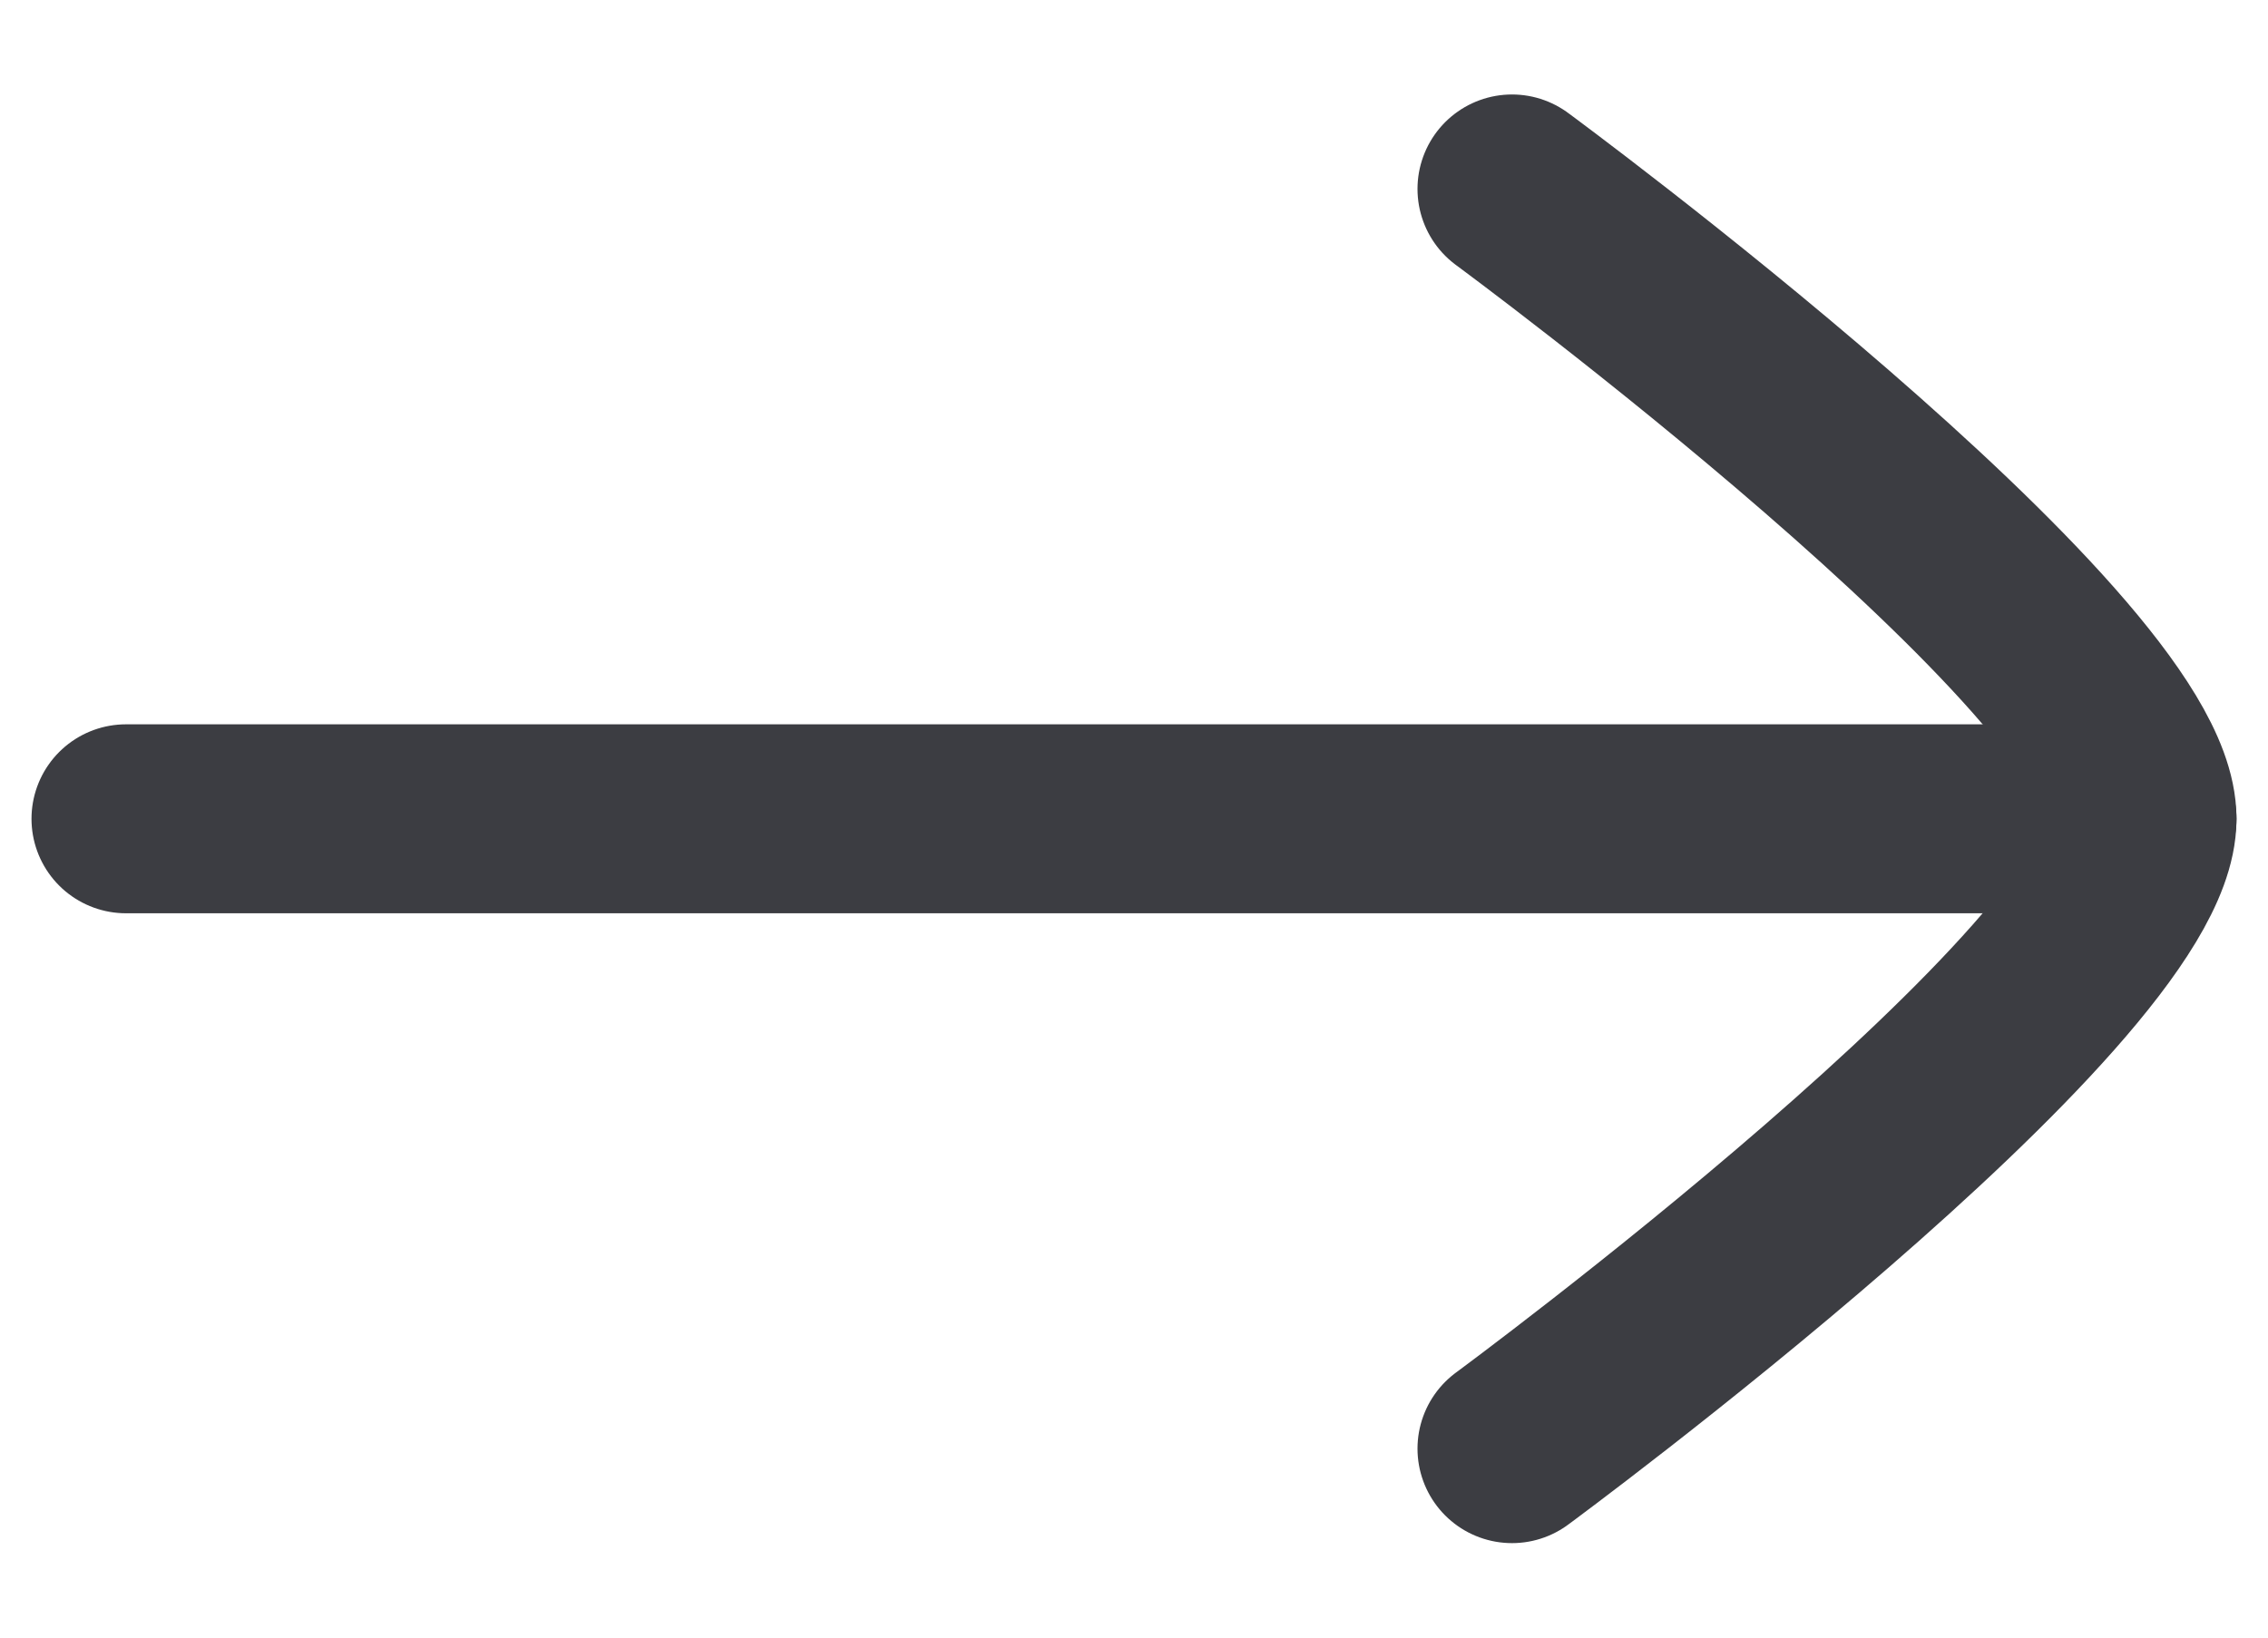
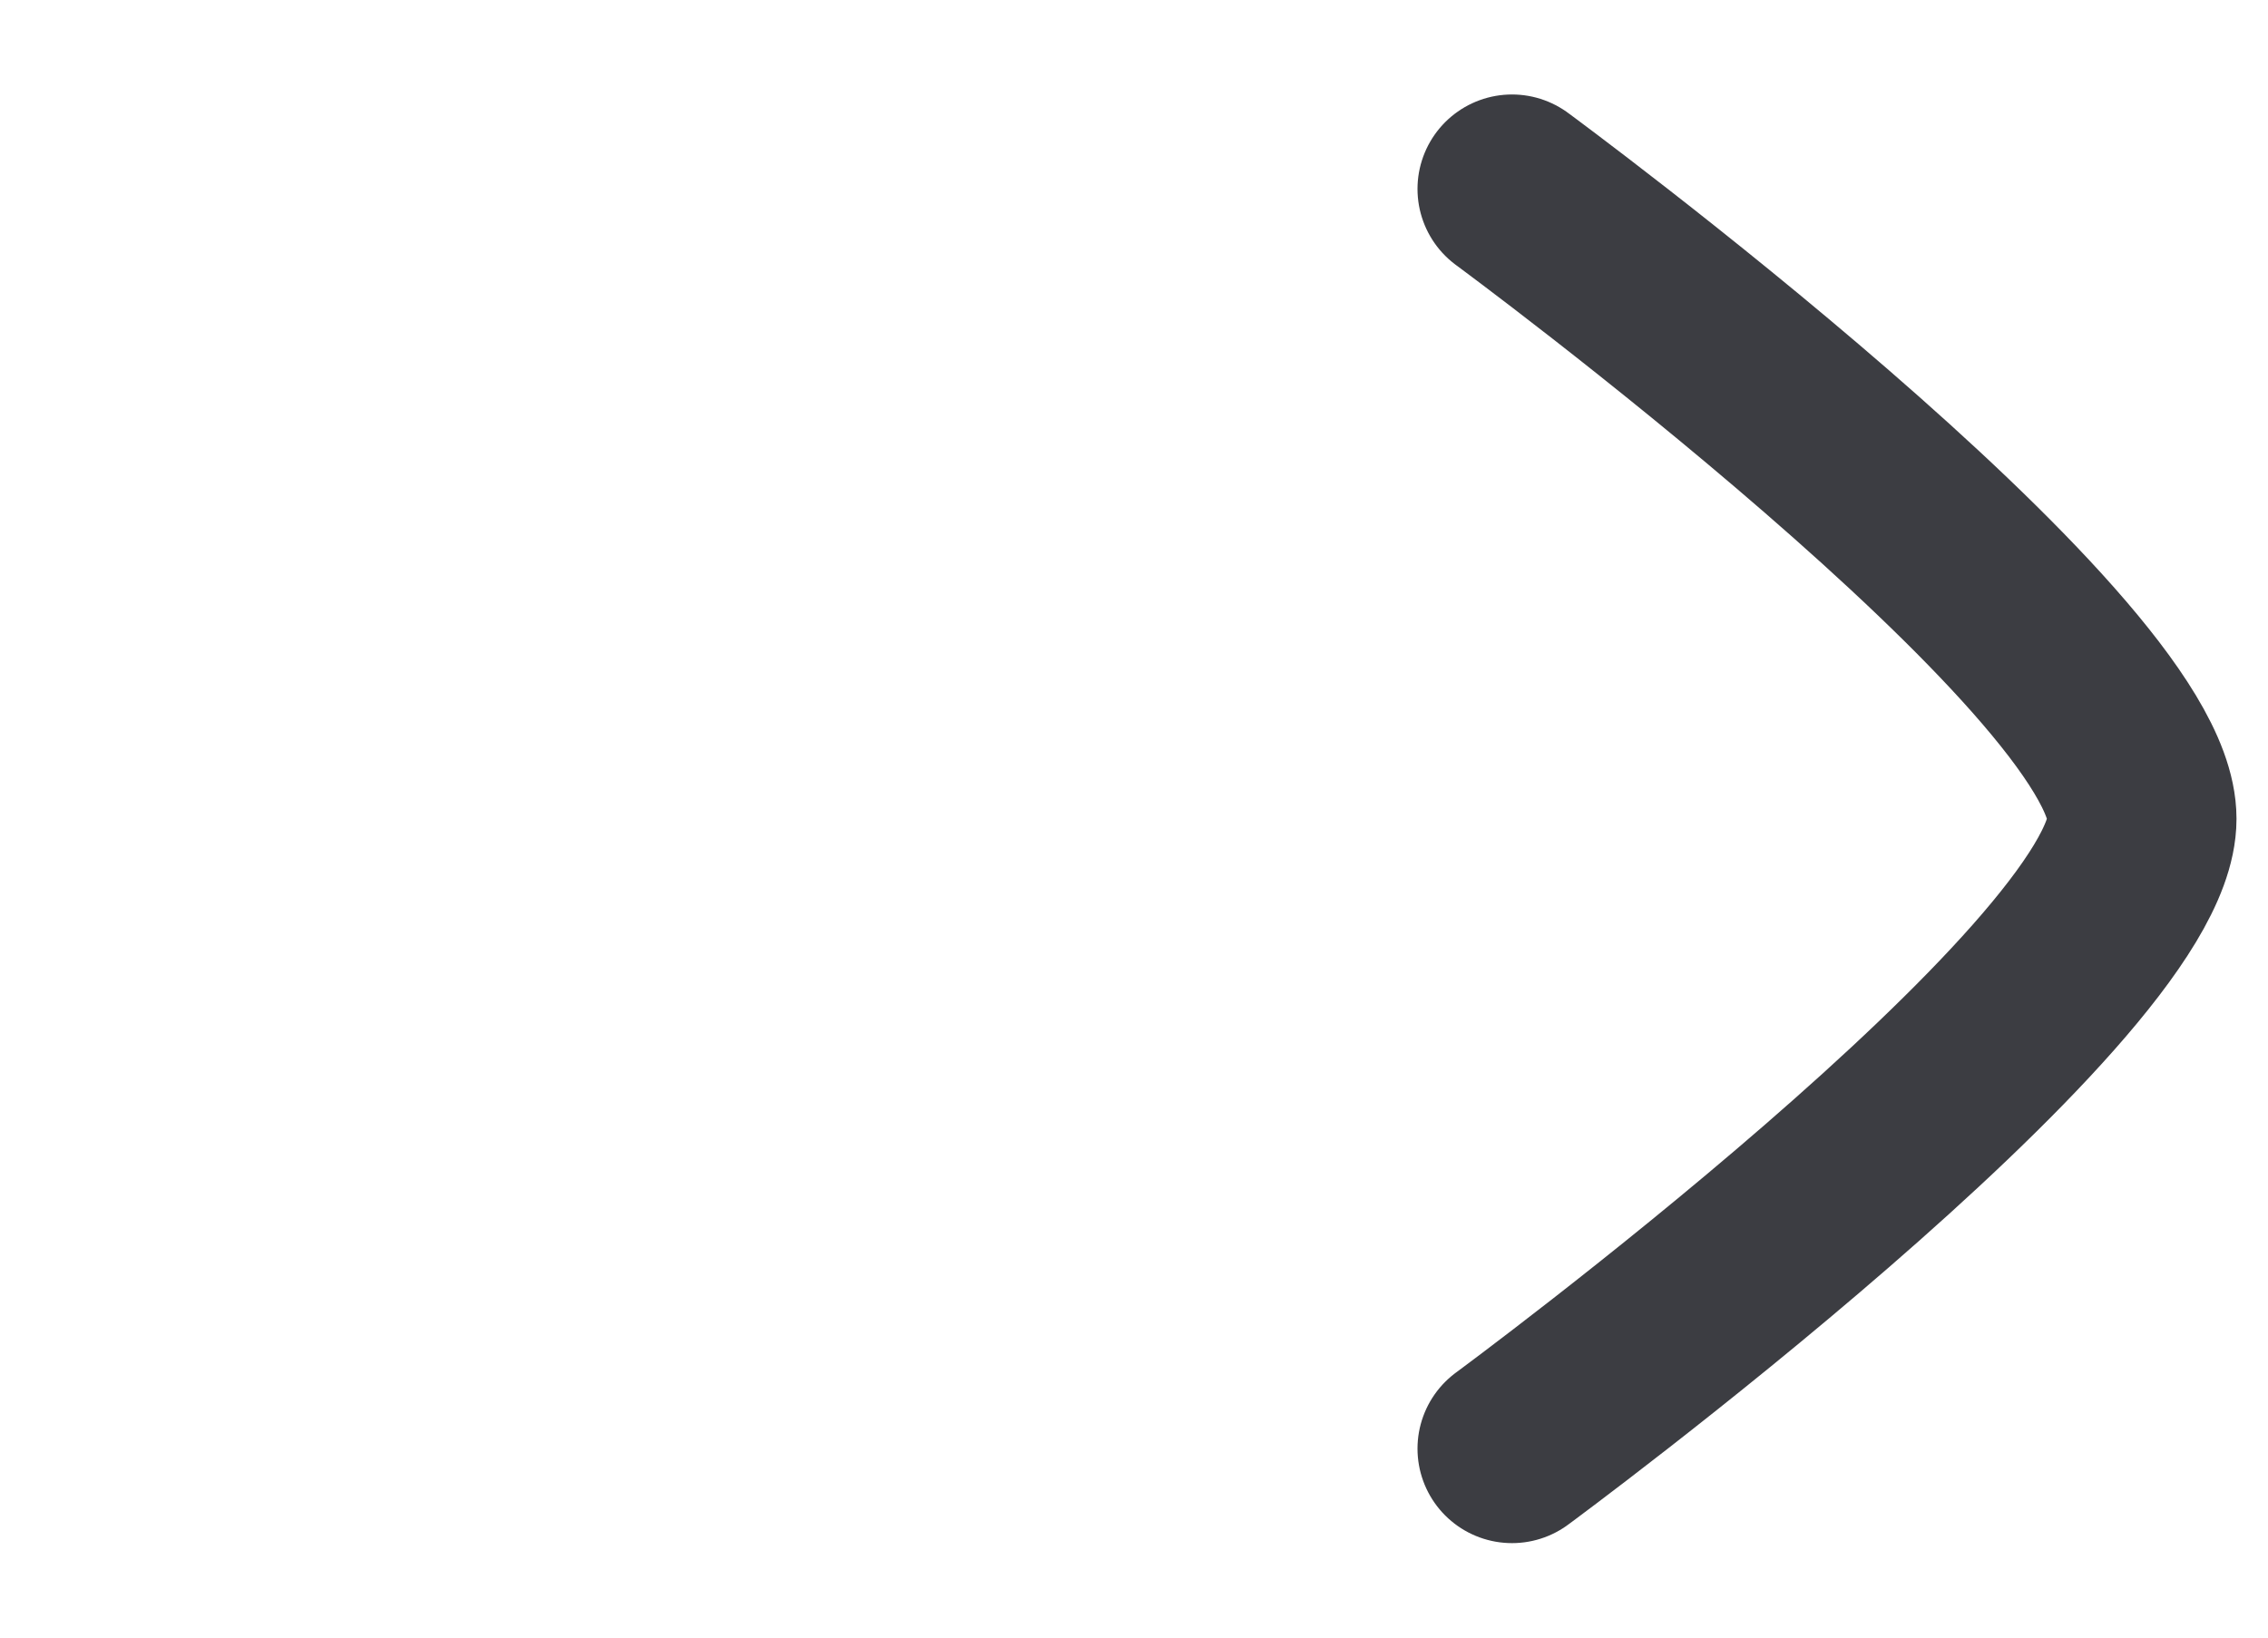
<svg xmlns="http://www.w3.org/2000/svg" width="18" height="13" viewBox="0 0 18 13" fill="none">
-   <path d="M17 6.5H1" stroke="#3C3D42" stroke-width="1.5" stroke-linecap="round" stroke-linejoin="round" />
  <path d="M12 11.5C12 11.5 17 7.817 17 6.5C17 5.182 12 1.5 12 1.5" stroke="#3C3D42" stroke-width="1.5" stroke-linecap="round" stroke-linejoin="round" />
</svg>